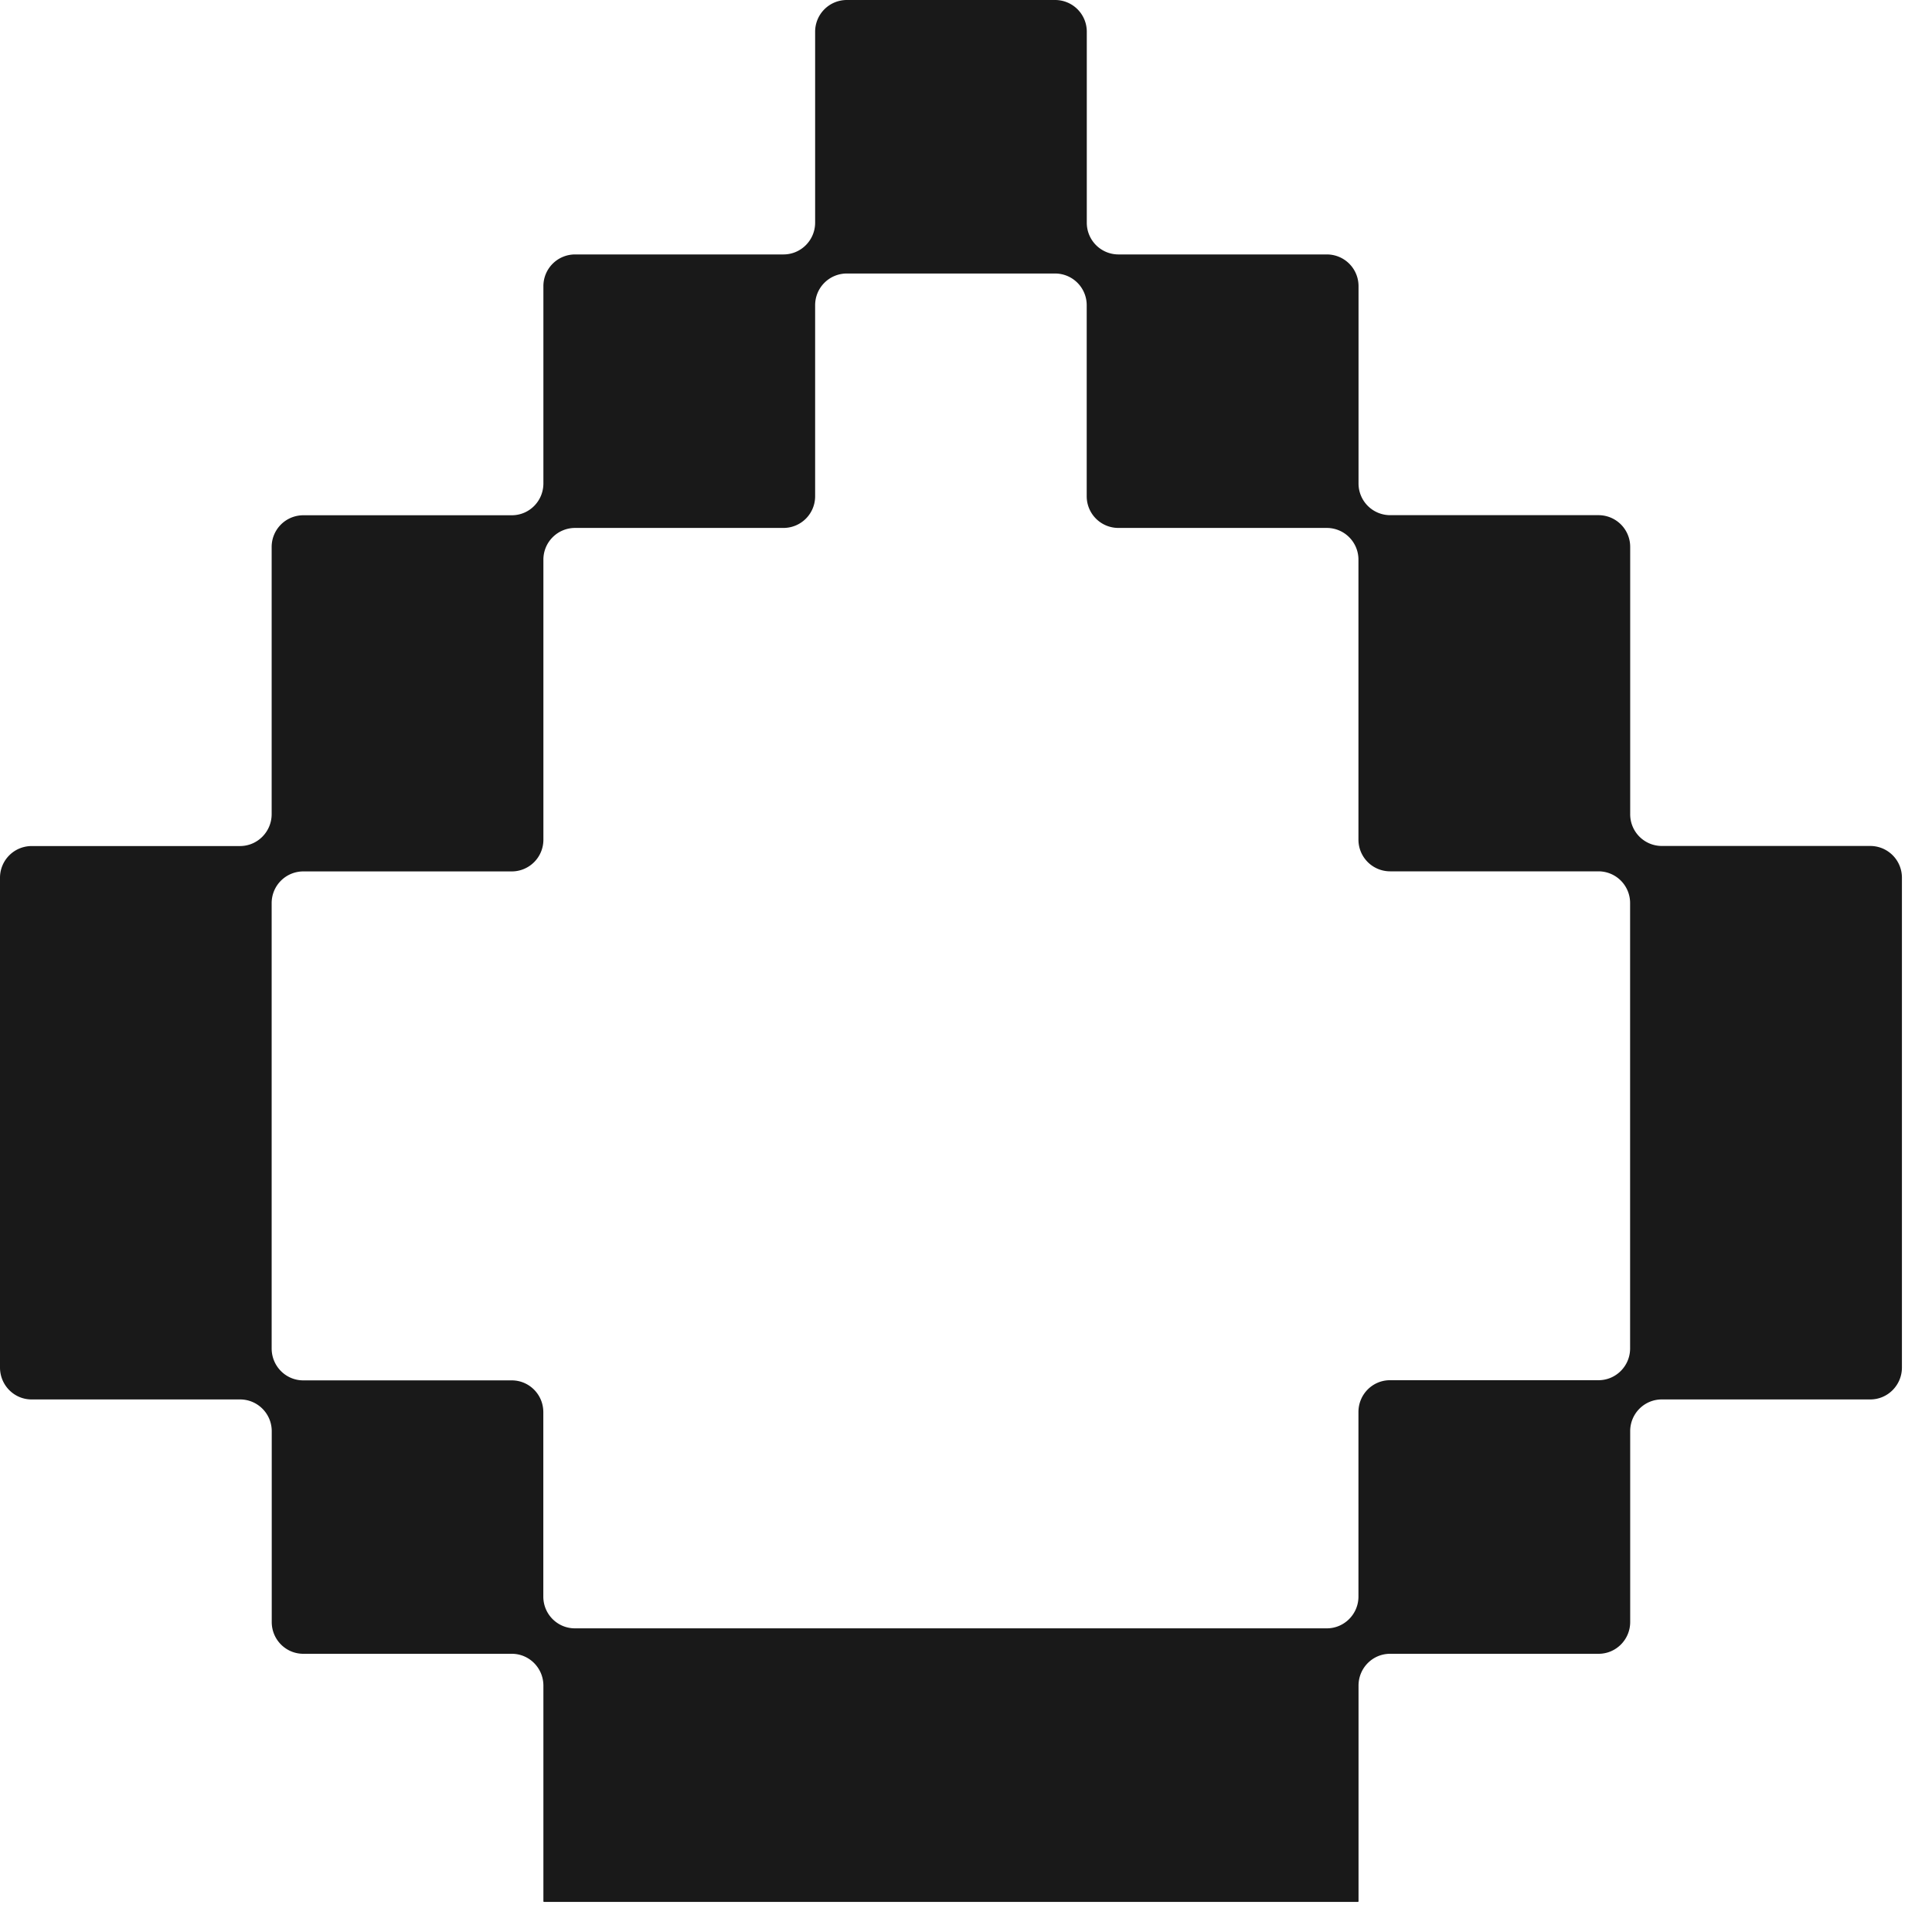
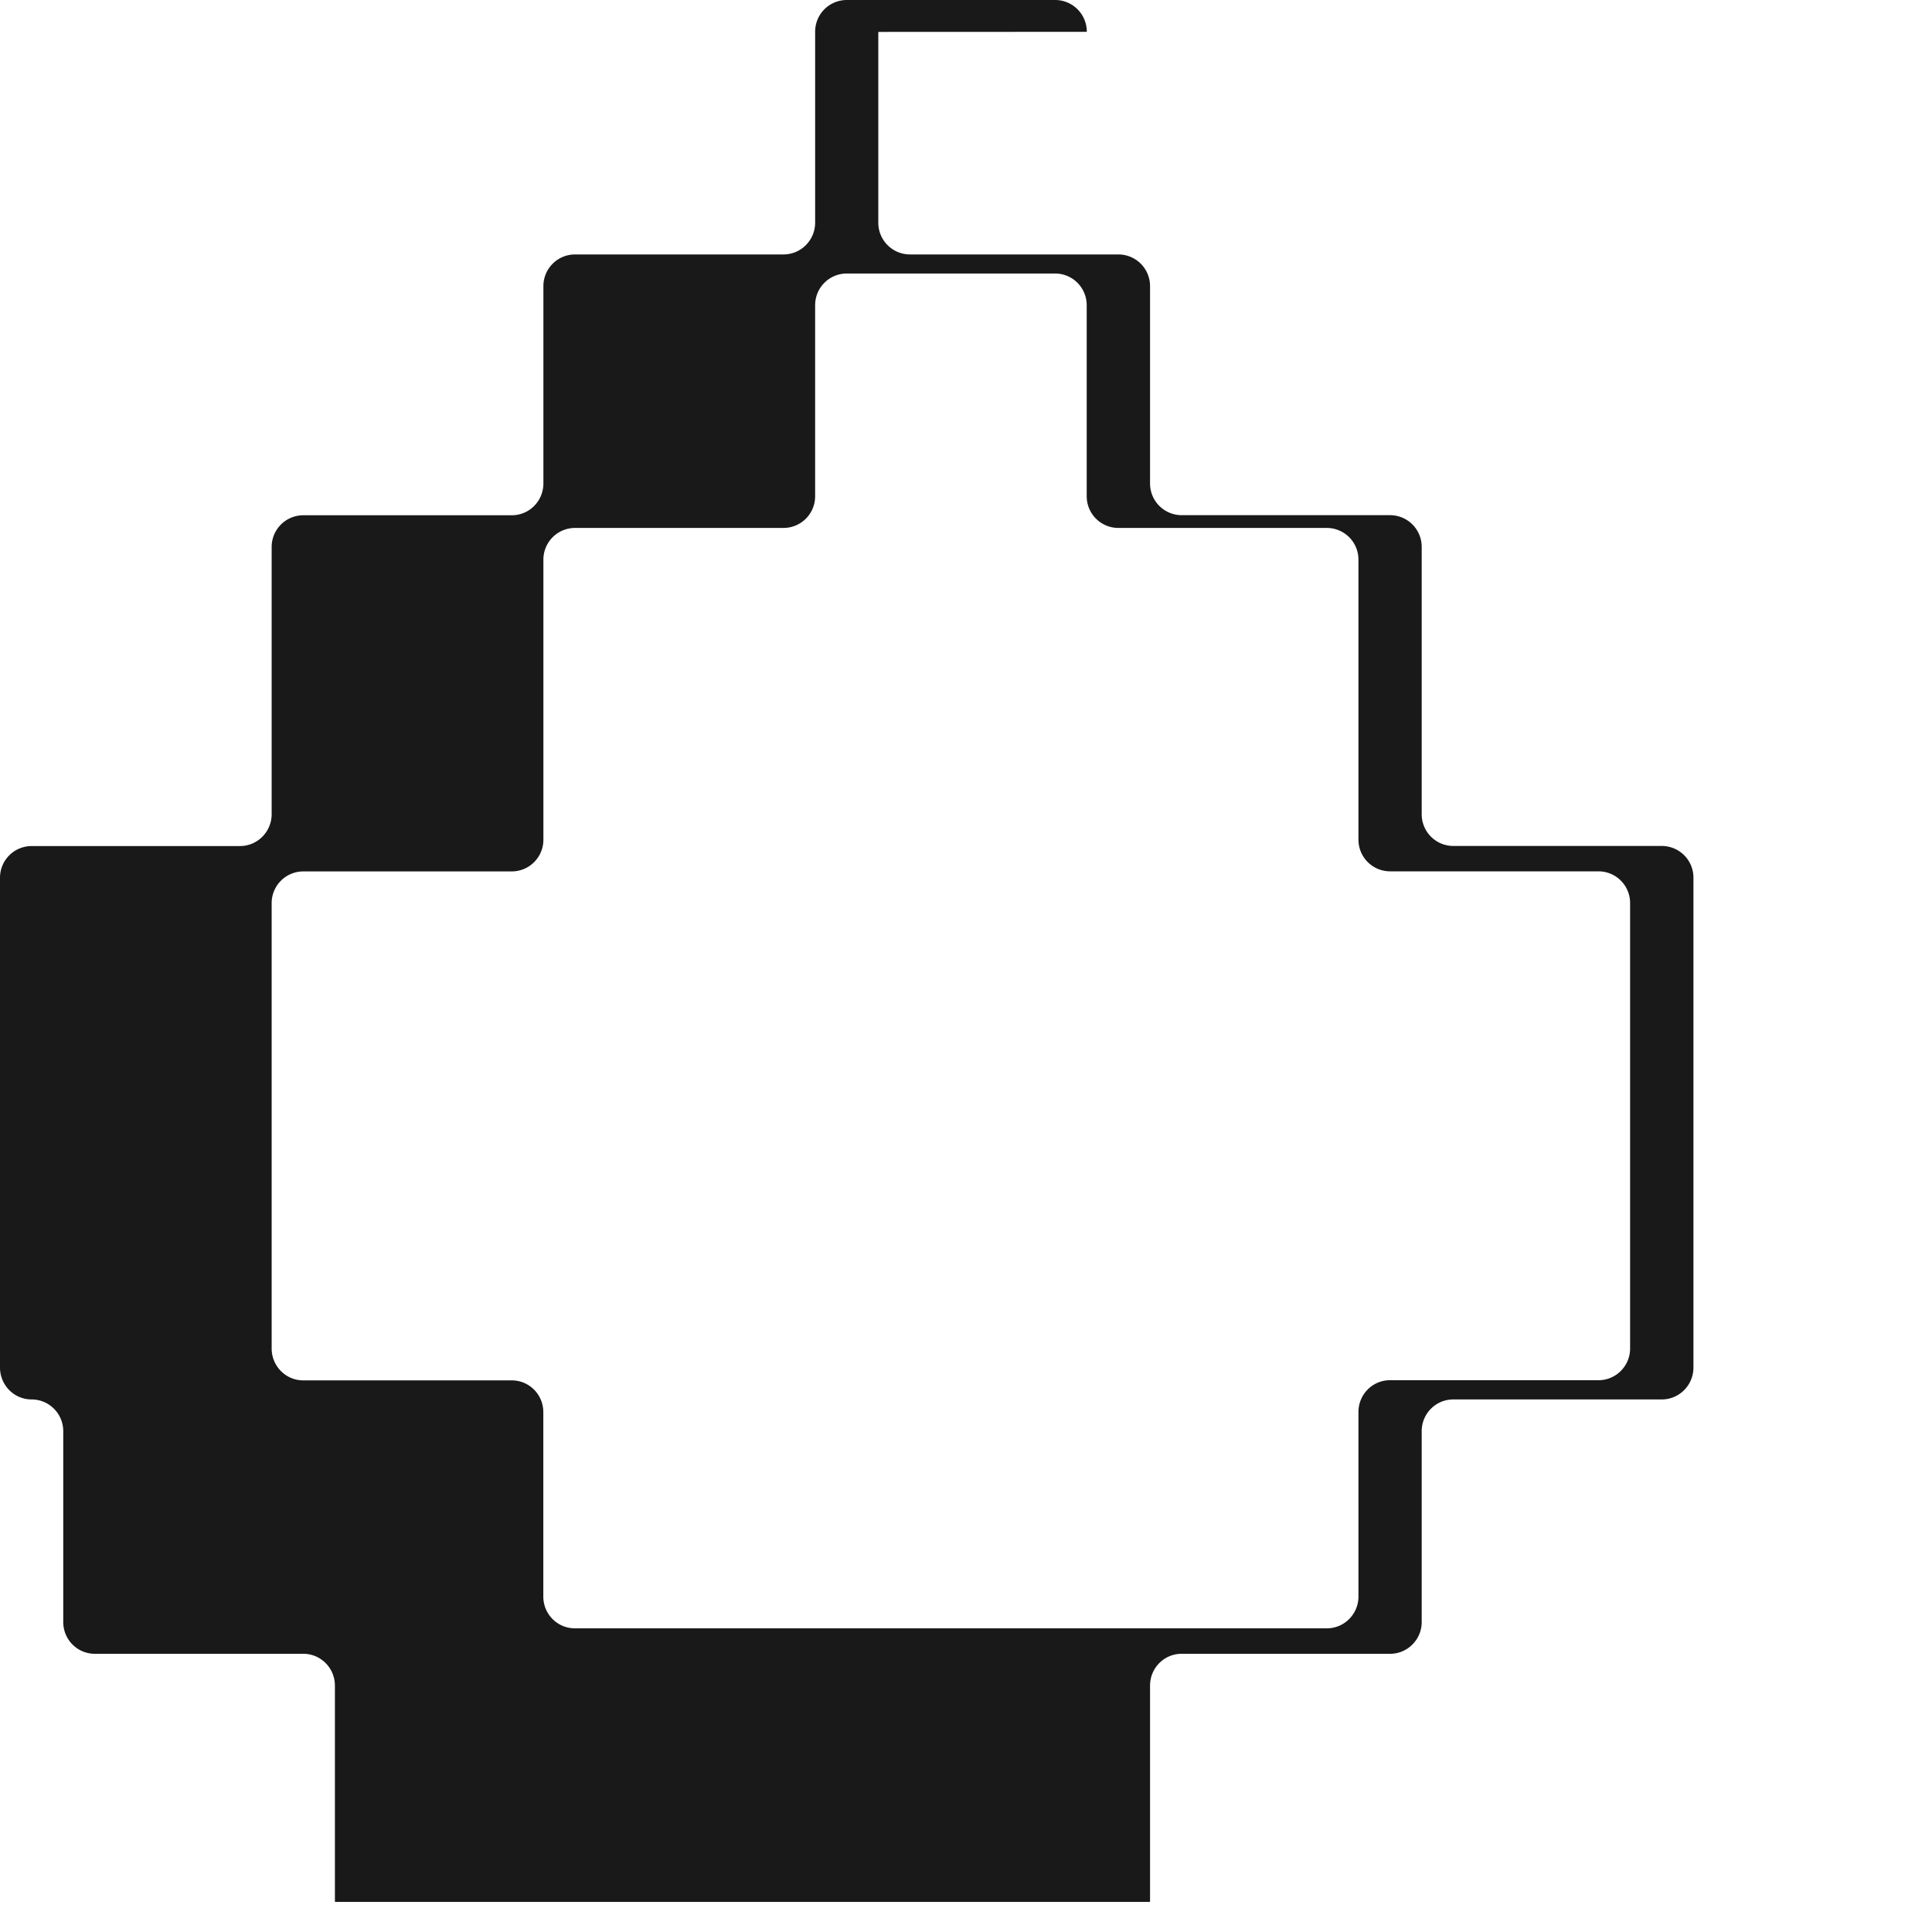
<svg xmlns="http://www.w3.org/2000/svg" width="23" height="23" fill="none">
-   <path fill="#191919" fill-rule="evenodd" d="M12.938.379A.377.377 0 0 0 12.562 0H10.08a.377.377 0 0 0-.376.379V2.65c0 .21-.169.379-.377.379H6.845a.377.377 0 0 0-.376.379v2.347c0 .21-.168.379-.376.379H3.61a.377.377 0 0 0-.376.378v3.18c0 .21-.169.38-.377.38H.376A.377.377 0 0 0 0 10.45v5.83c0 .21.168.38.376.38h2.482c.208 0 .377.169.377.378v2.272c0 .209.168.378.376.378h2.482c.208 0 .376.17.376.379v2.567c0 .004.003.008.008.008h9.688a.008.008 0 0 0 .008-.008v-2.567c0-.21.168-.379.376-.379h2.482c.208 0 .376-.17.376-.378v-2.272c0-.21.169-.378.376-.378h2.482c.208 0 .377-.17.377-.38v-5.83a.377.377 0 0 0-.377-.379h-2.482a.377.377 0 0 1-.376-.378v-3.18a.377.377 0 0 0-.376-.38h-2.482a.377.377 0 0 1-.376-.378V3.408a.377.377 0 0 0-.376-.379h-2.483a.377.377 0 0 1-.376-.379V.38ZM6.845 6.285a.377.377 0 0 0-.376.379v3.332a.377.377 0 0 1-.376.378H3.61a.377.377 0 0 0-.376.379v5.3c0 .21.168.38.376.38h2.482c.208 0 .376.169.376.378v2.196c0 .209.168.378.376.378h8.952c.207 0 .376-.17.376-.378V16.81c0-.21.168-.379.376-.379h2.482c.208 0 .376-.17.376-.378v-5.301a.377.377 0 0 0-.376-.379h-2.482a.377.377 0 0 1-.376-.378V6.664a.377.377 0 0 0-.376-.379h-2.483a.377.377 0 0 1-.376-.378V3.635a.377.377 0 0 0-.376-.379H10.08a.377.377 0 0 0-.376.379v2.272a.377.377 0 0 1-.377.378H6.845Z" clip-rule="evenodd" />
+   <path fill="#191919" fill-rule="evenodd" d="M12.938.379A.377.377 0 0 0 12.562 0H10.08a.377.377 0 0 0-.376.379V2.65c0 .21-.169.379-.377.379H6.845a.377.377 0 0 0-.376.379v2.347c0 .21-.168.379-.376.379H3.61a.377.377 0 0 0-.376.378v3.18c0 .21-.169.38-.377.38H.376A.377.377 0 0 0 0 10.45v5.83c0 .21.168.38.376.38c.208 0 .377.169.377.378v2.272c0 .209.168.378.376.378h2.482c.208 0 .376.17.376.379v2.567c0 .004.003.008.008.008h9.688a.008.008 0 0 0 .008-.008v-2.567c0-.21.168-.379.376-.379h2.482c.208 0 .376-.17.376-.378v-2.272c0-.21.169-.378.376-.378h2.482c.208 0 .377-.17.377-.38v-5.83a.377.377 0 0 0-.377-.379h-2.482a.377.377 0 0 1-.376-.378v-3.18a.377.377 0 0 0-.376-.38h-2.482a.377.377 0 0 1-.376-.378V3.408a.377.377 0 0 0-.376-.379h-2.483a.377.377 0 0 1-.376-.379V.38ZM6.845 6.285a.377.377 0 0 0-.376.379v3.332a.377.377 0 0 1-.376.378H3.61a.377.377 0 0 0-.376.379v5.3c0 .21.168.38.376.38h2.482c.208 0 .376.169.376.378v2.196c0 .209.168.378.376.378h8.952c.207 0 .376-.17.376-.378V16.81c0-.21.168-.379.376-.379h2.482c.208 0 .376-.17.376-.378v-5.301a.377.377 0 0 0-.376-.379h-2.482a.377.377 0 0 1-.376-.378V6.664a.377.377 0 0 0-.376-.379h-2.483a.377.377 0 0 1-.376-.378V3.635a.377.377 0 0 0-.376-.379H10.08a.377.377 0 0 0-.376.379v2.272a.377.377 0 0 1-.377.378H6.845Z" clip-rule="evenodd" />
</svg>